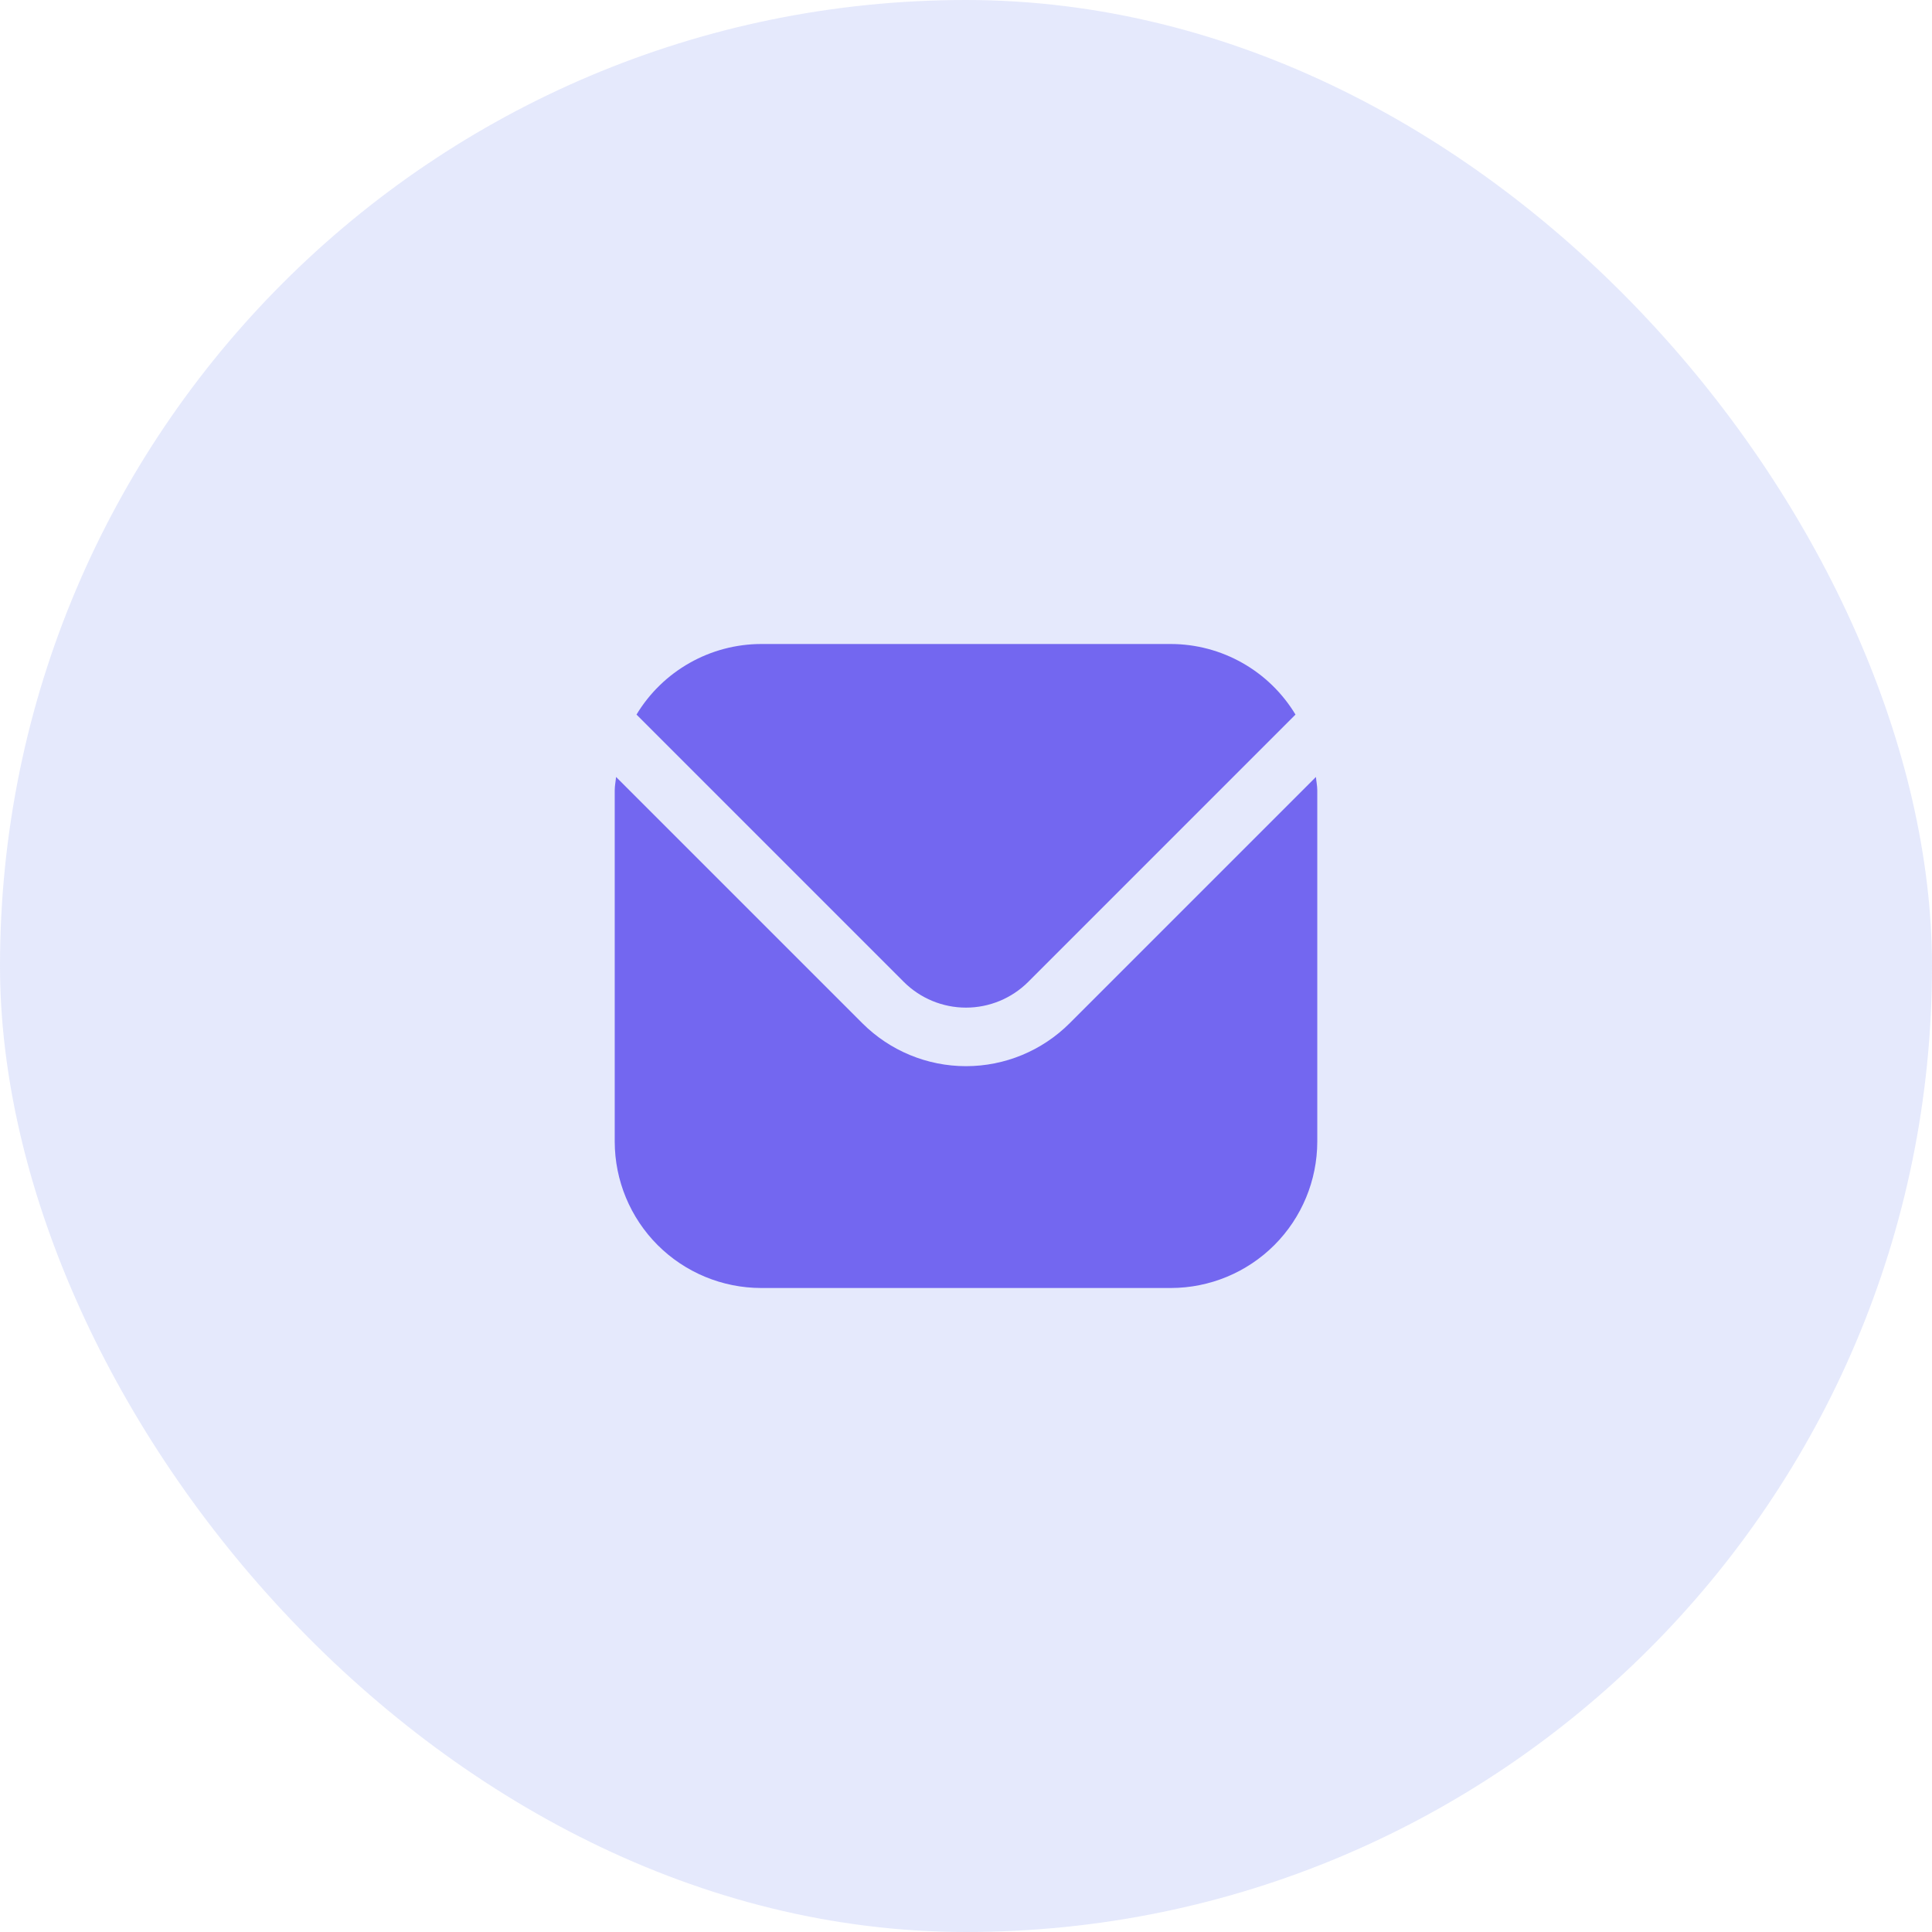
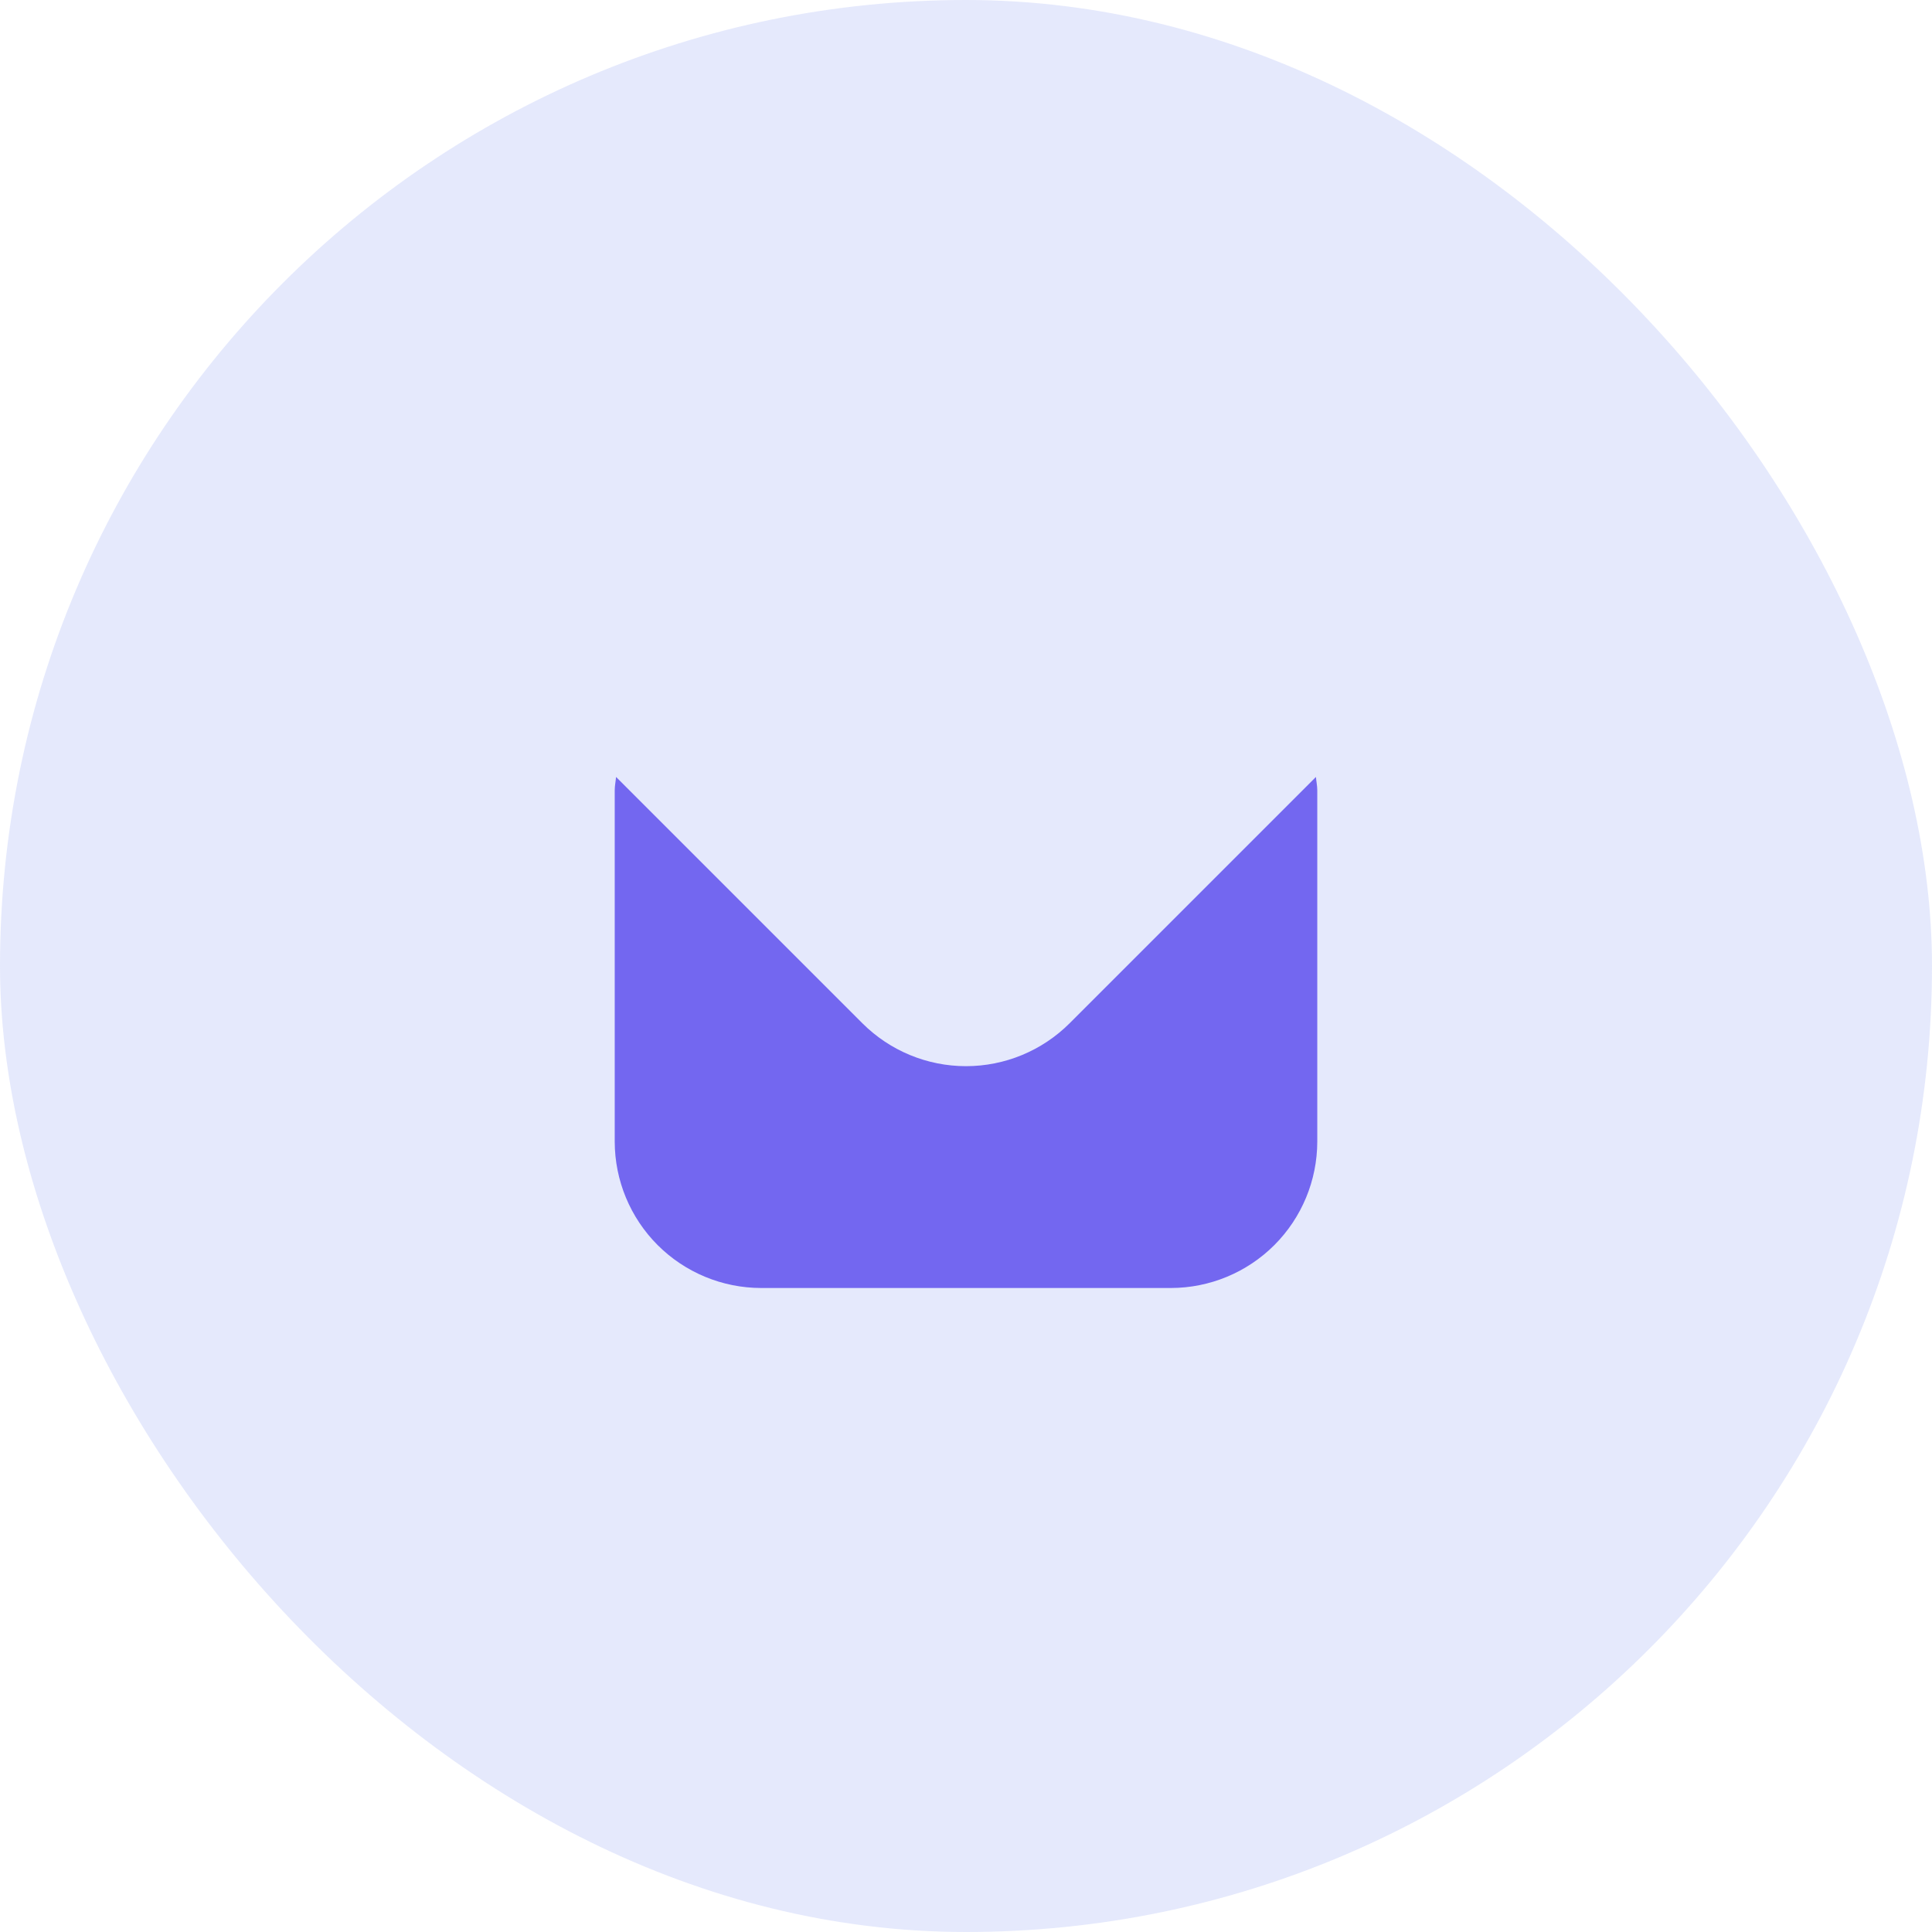
<svg xmlns="http://www.w3.org/2000/svg" width="66" height="66" viewBox="0 0 66 66" fill="none">
  <rect width="66" height="66" rx="33" fill="#7F94F0" fill-opacity="0.2" />
  <g clip-path="url(#clip0_6_24)">
    <path d="M44.954 26.542L36.536 34.96C35.597 35.896 34.326 36.422 33 36.422C31.674 36.422 30.403 35.896 29.464 34.96L21.046 26.542C21.032 26.7 21 26.843 21 27V39C21.002 40.326 21.529 41.596 22.466 42.534C23.404 43.471 24.674 43.998 26 44H40C41.326 43.998 42.596 43.471 43.534 42.534C44.471 41.596 44.998 40.326 45 39V27C45 26.843 44.968 26.7 44.954 26.542Z" fill="#7367F0" />
-     <path d="M35.122 33.546L44.256 24.411C43.813 23.677 43.19 23.07 42.444 22.648C41.699 22.225 40.857 22.002 40 22H26C25.143 22.002 24.302 22.225 23.556 22.648C22.811 23.07 22.186 23.677 21.744 24.411L30.878 33.546C31.442 34.107 32.205 34.422 33 34.422C33.795 34.422 34.558 34.107 35.122 33.546Z" fill="#7367F0" />
  </g>
  <defs>
    <clipPath id="clip0_6_24">
      <rect width="24" height="24" fill="white" transform="translate(21 21)" />
    </clipPath>
  </defs>
</svg>